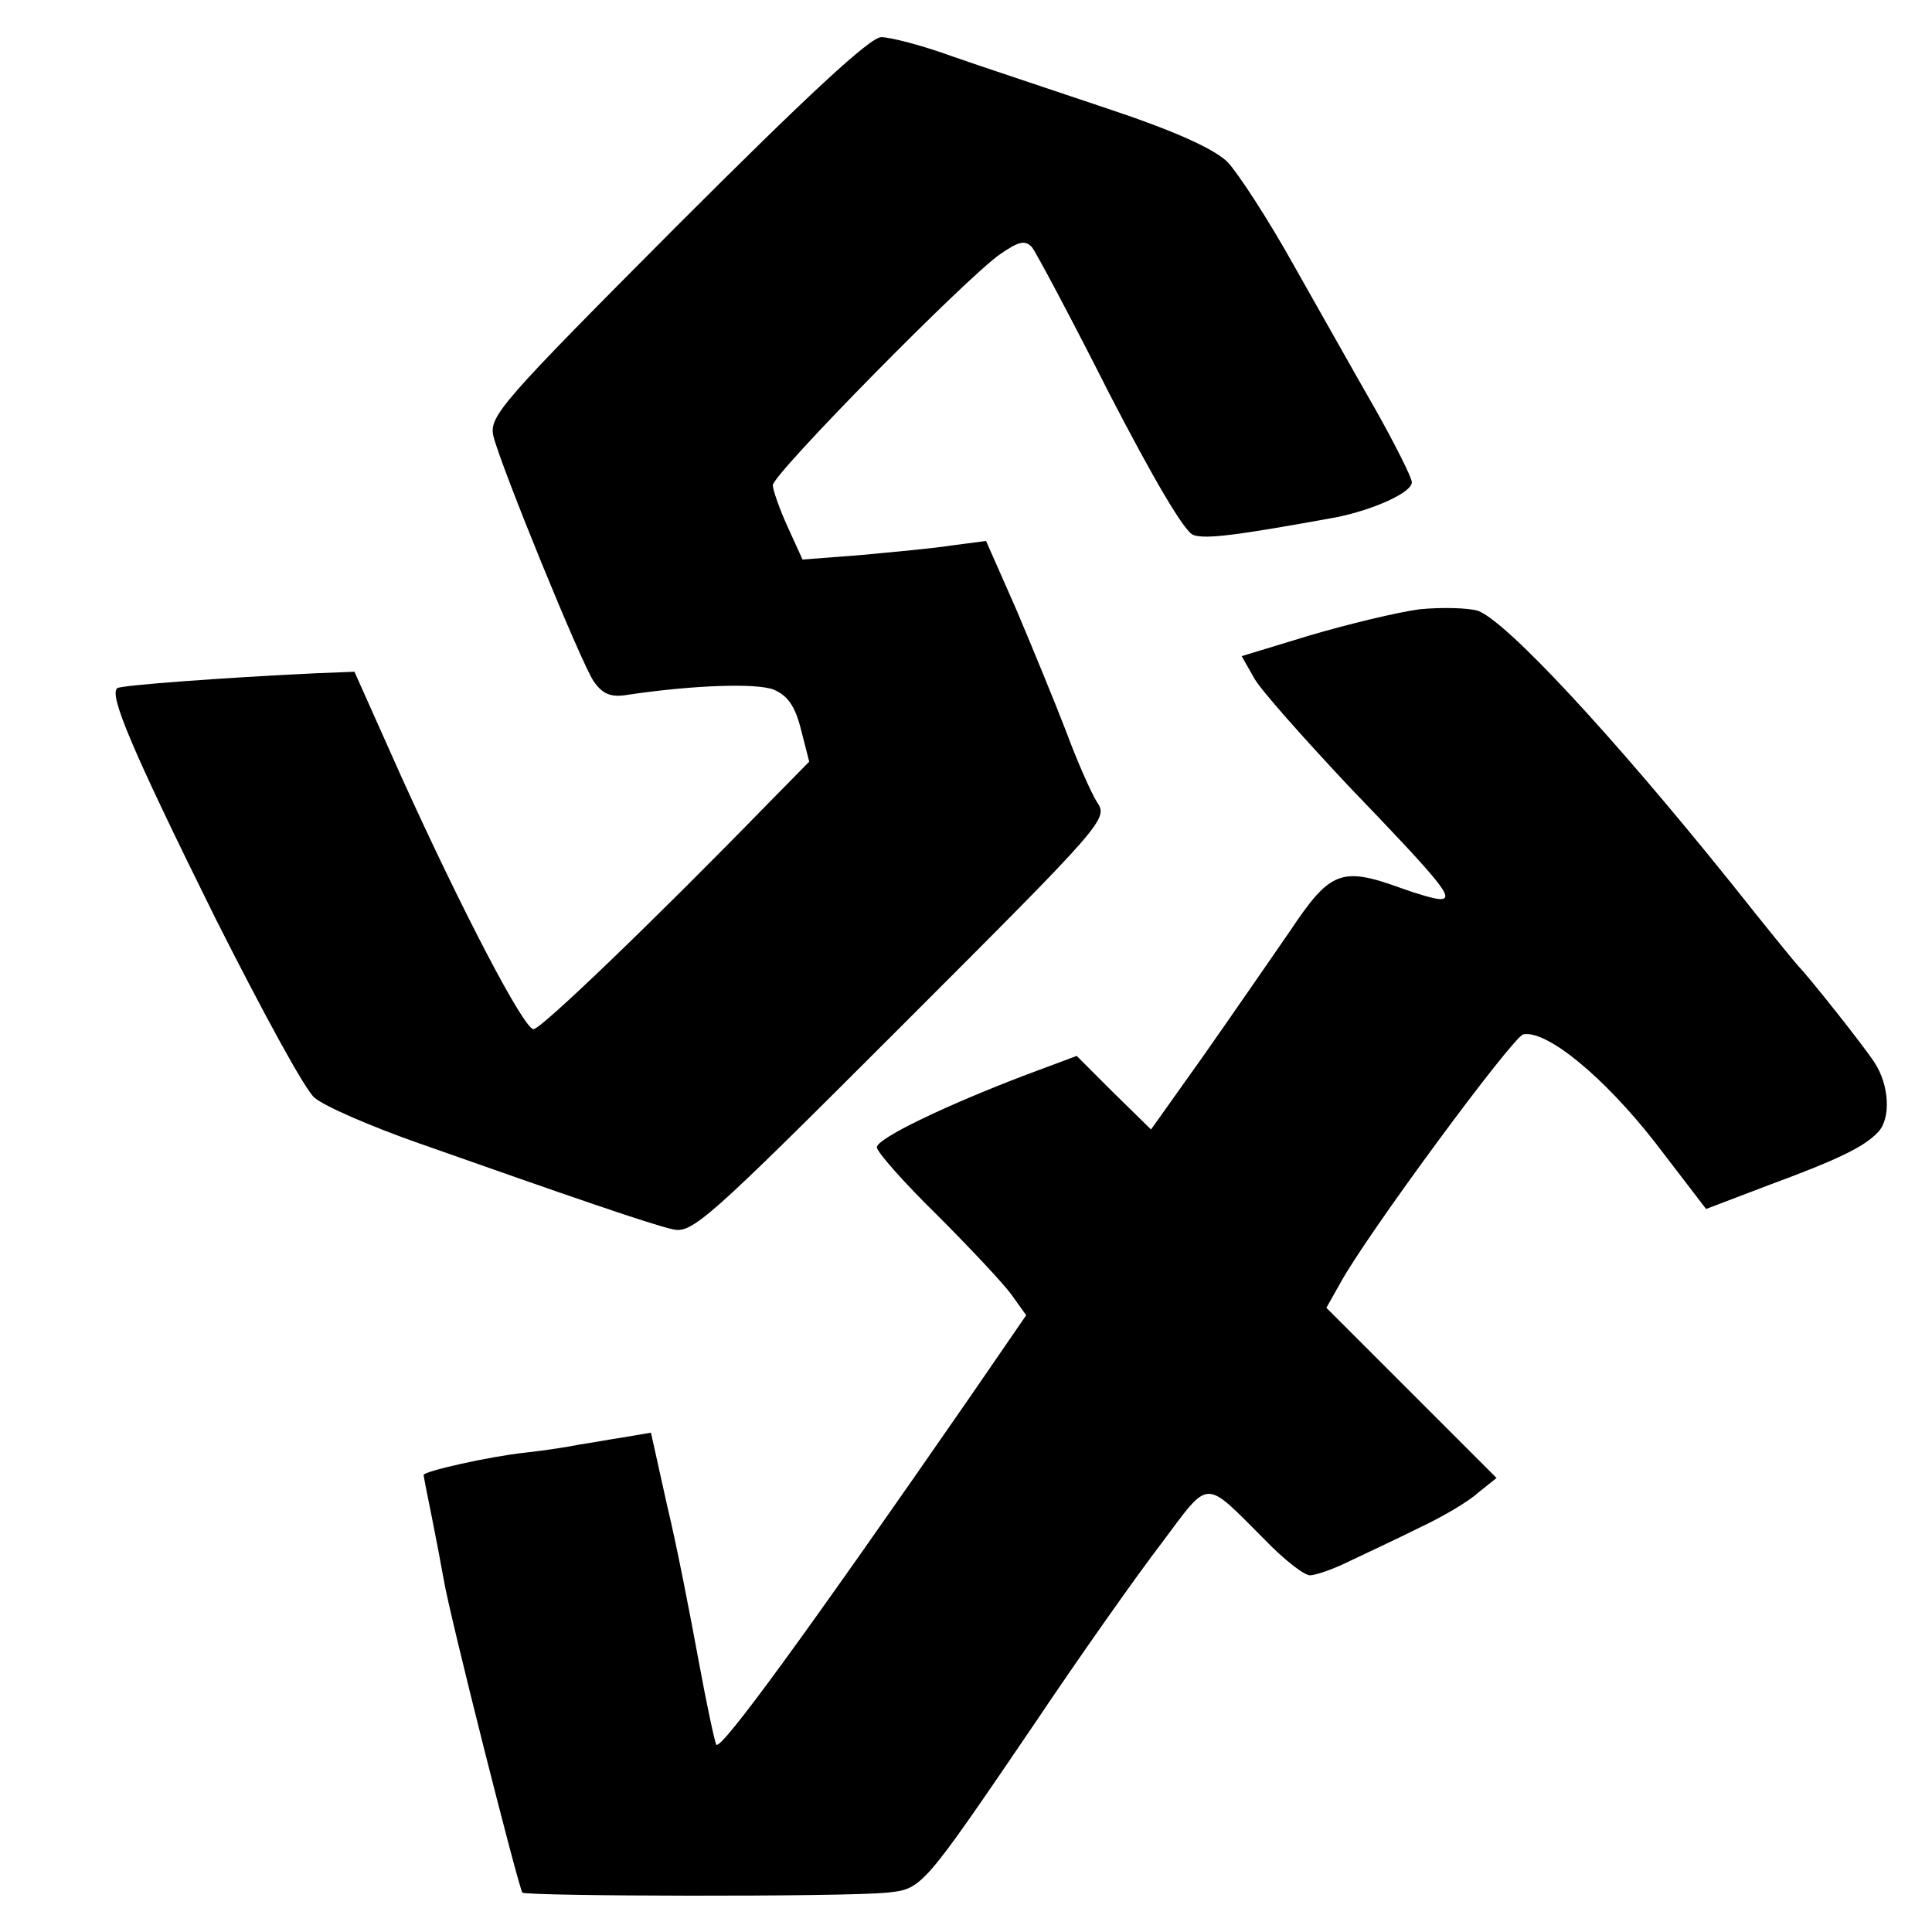
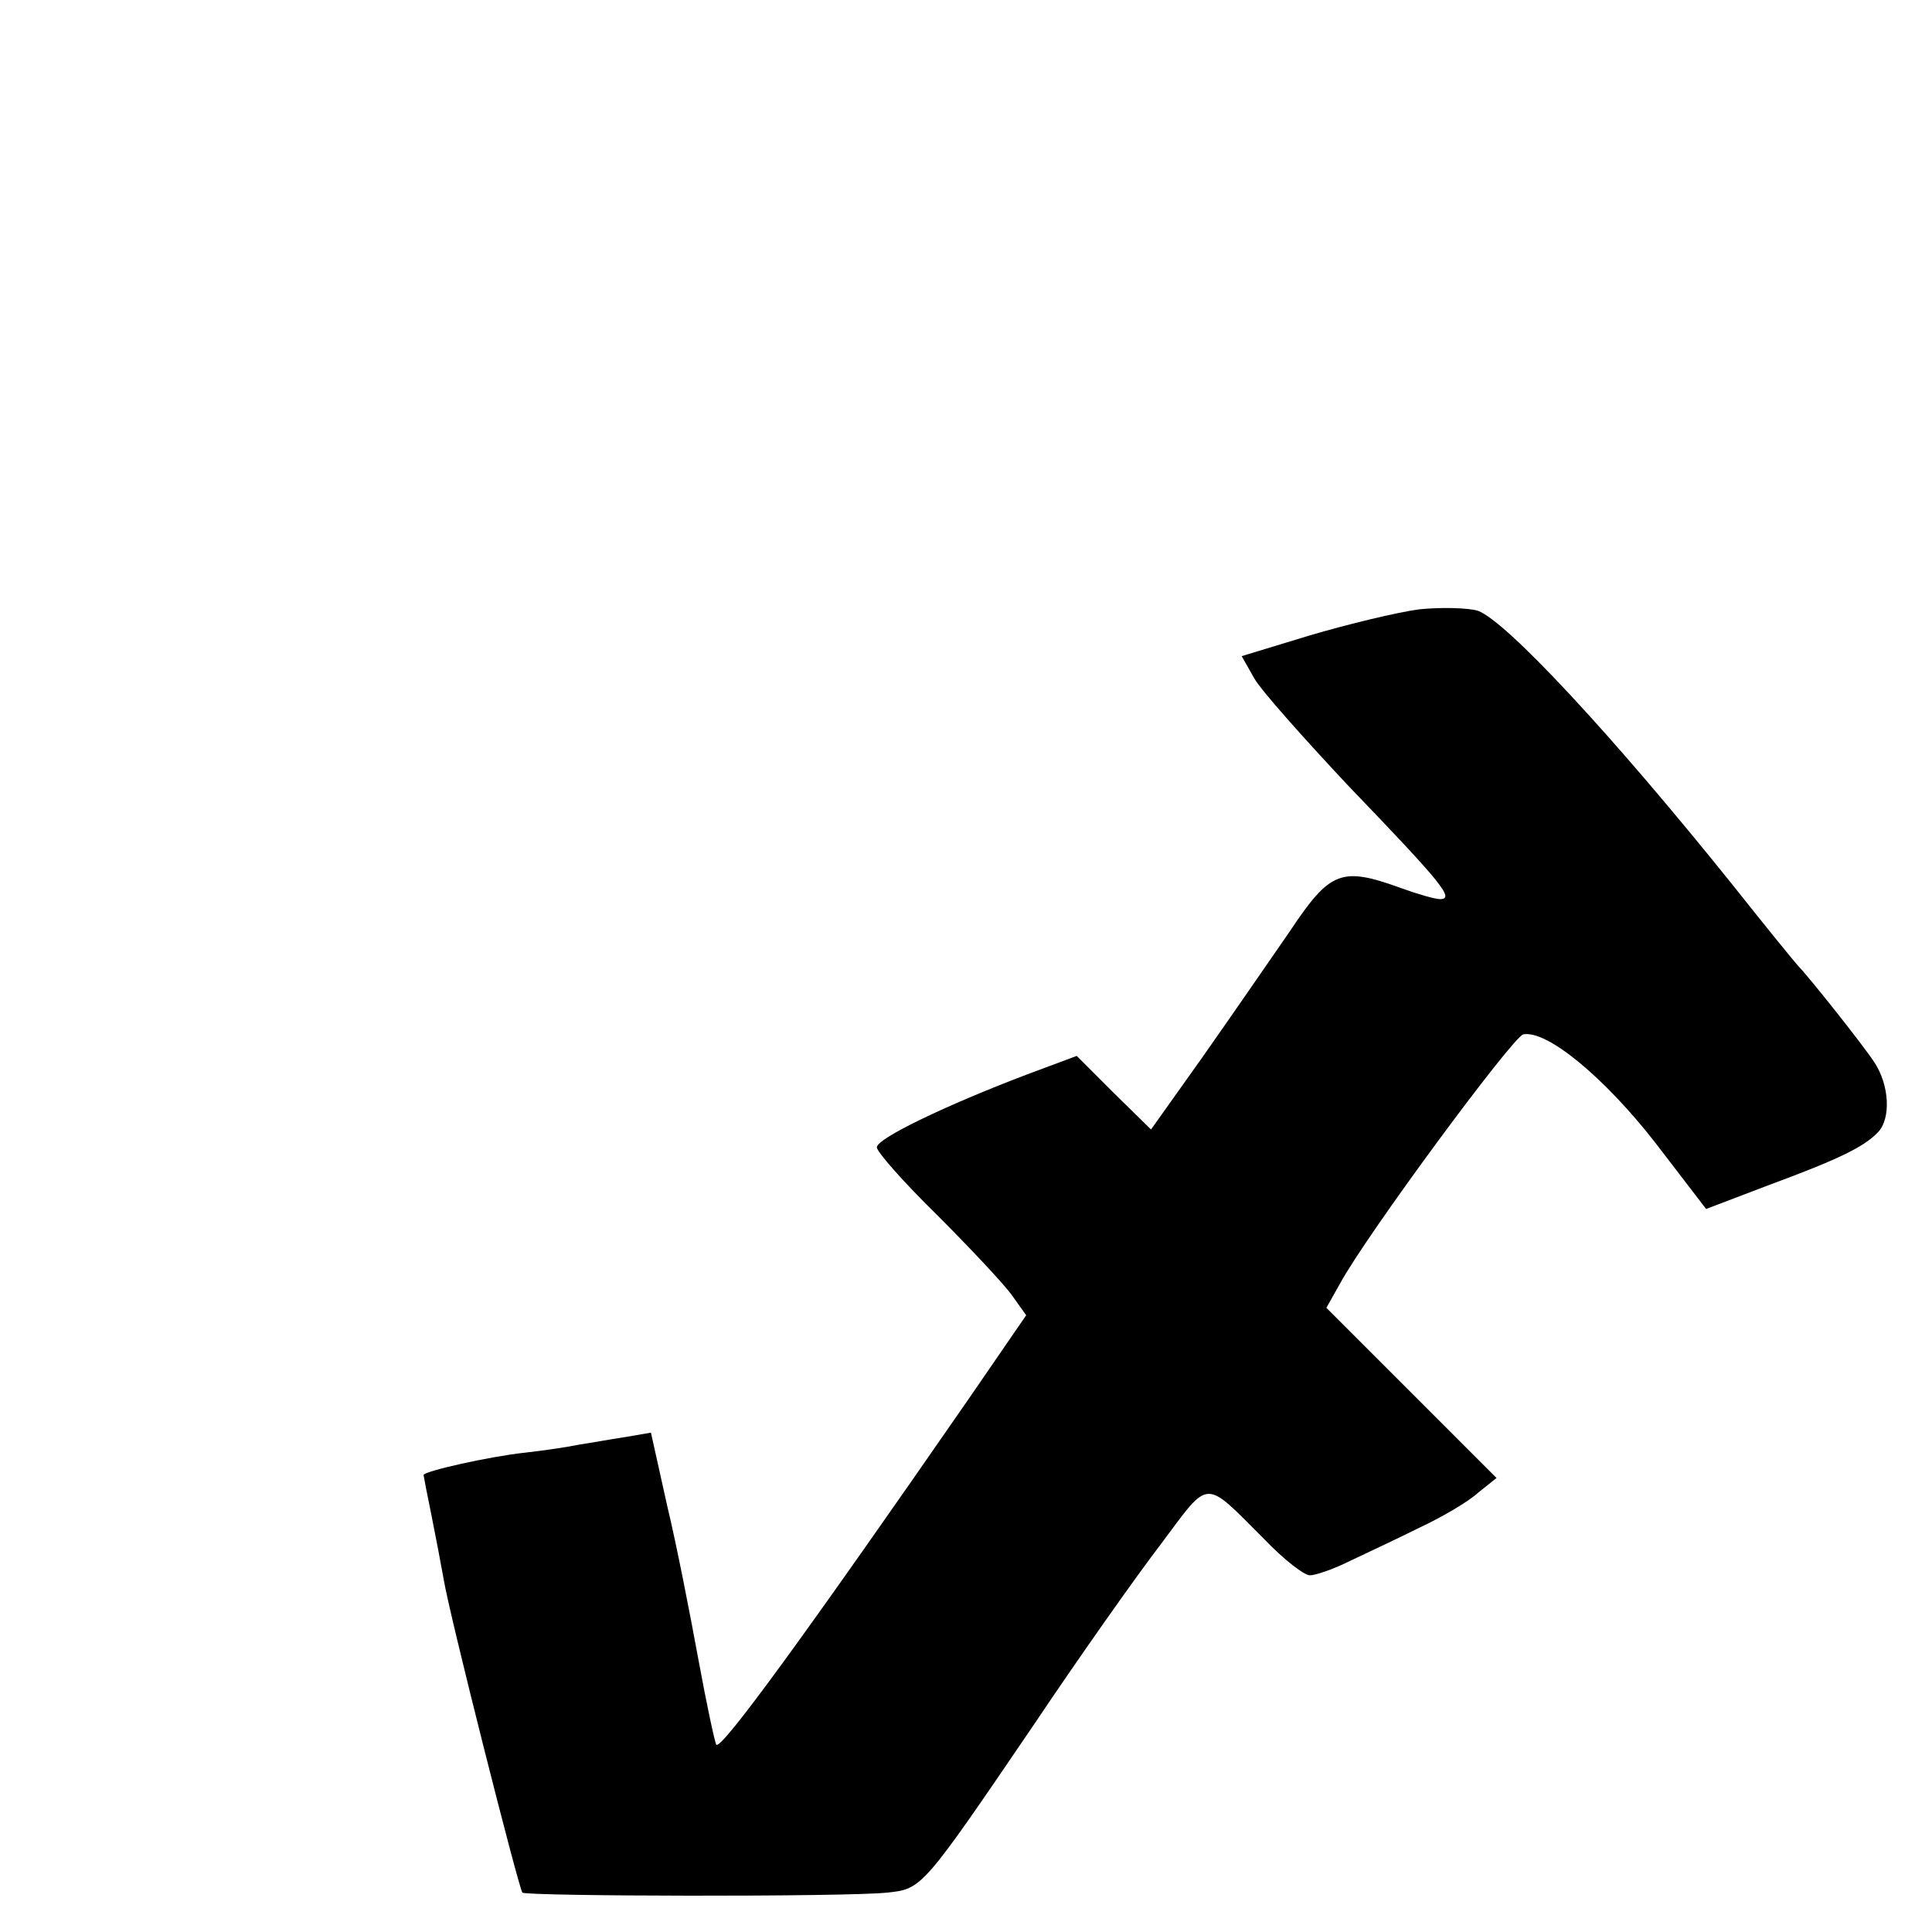
<svg xmlns="http://www.w3.org/2000/svg" version="1.0" width="260pt" height="260pt" viewBox="0 0 260 260" preserveAspectRatio="xMidYMid meet">
  <g transform="translate(0,260) scale(0.1,-0.1)" fill="#000000" stroke="none">
-     <path d="M911 2296 c-237 -238 -253 -256 -247 -283 11 -43 118 -305 135 -330 12 -17 23 -22 46 -18 87 13 173 16 196 7 19 -8 29 -22 37 -54 l11 -43 -57 -58 c-155 -159 -304 -302 -314 -302 -13 0 -96 159 -178 340 l-63 141 -51 -2 c-126 -6 -261 -16 -268 -20 -12 -8 19 -82 132 -310 61 -121 120 -230 133 -241 12 -11 76 -39 142 -62 207 -73 309 -108 339 -115 27 -7 44 8 308 272 276 276 280 280 264 303 -8 13 -27 56 -41 94 -15 39 -45 112 -67 164 l-41 93 -46 -6 c-25 -4 -81 -9 -123 -13 l-78 -6 -20 44 c-11 24 -20 50 -20 56 0 15 261 280 306 311 26 18 34 19 43 9 6 -8 53 -96 104 -197 59 -114 101 -186 113 -190 17 -6 61 0 193 24 49 10 101 33 101 47 0 6 -22 50 -49 98 -27 47 -77 136 -111 196 -34 61 -74 122 -88 137 -19 18 -69 41 -162 72 -74 25 -168 56 -208 70 -41 15 -84 26 -96 26 -15 0 -98 -77 -275 -254z" />
    <path d="M1910 1780 c-30 -4 -96 -20 -147 -35 l-92 -28 17 -30 c9 -16 67 -81 127 -145 126 -131 143 -152 123 -152 -7 0 -31 7 -53 15 -80 29 -95 23 -149 -58 -27 -39 -80 -116 -118 -170 l-69 -97 -50 49 -50 50 -67 -25 c-108 -41 -202 -86 -202 -98 0 -6 36 -47 81 -91 44 -44 89 -92 100 -107 l20 -28 -77 -112 c-218 -315 -333 -473 -340 -466 -2 3 -13 54 -24 114 -11 60 -29 153 -42 207 l-22 99 -35 -6 c-20 -3 -47 -8 -61 -10 -14 -3 -47 -8 -74 -11 -47 -5 -136 -25 -136 -30 0 -1 5 -27 11 -56 6 -30 13 -67 16 -84 8 -49 101 -416 106 -422 6 -5 433 -6 491 0 47 5 47 5 198 227 61 91 138 200 171 243 66 88 56 88 139 5 26 -27 53 -48 61 -48 7 0 31 8 53 19 21 10 64 30 94 45 30 14 66 35 79 47 l25 20 -115 115 -114 114 18 32 c35 65 233 333 247 336 32 6 109 -58 177 -145 l69 -90 84 32 c92 34 128 51 147 71 18 18 16 64 -5 95 -15 23 -89 116 -102 129 -3 3 -43 52 -89 110 -163 203 -304 354 -342 368 -13 4 -49 5 -79 2z" />
  </g>
</svg>